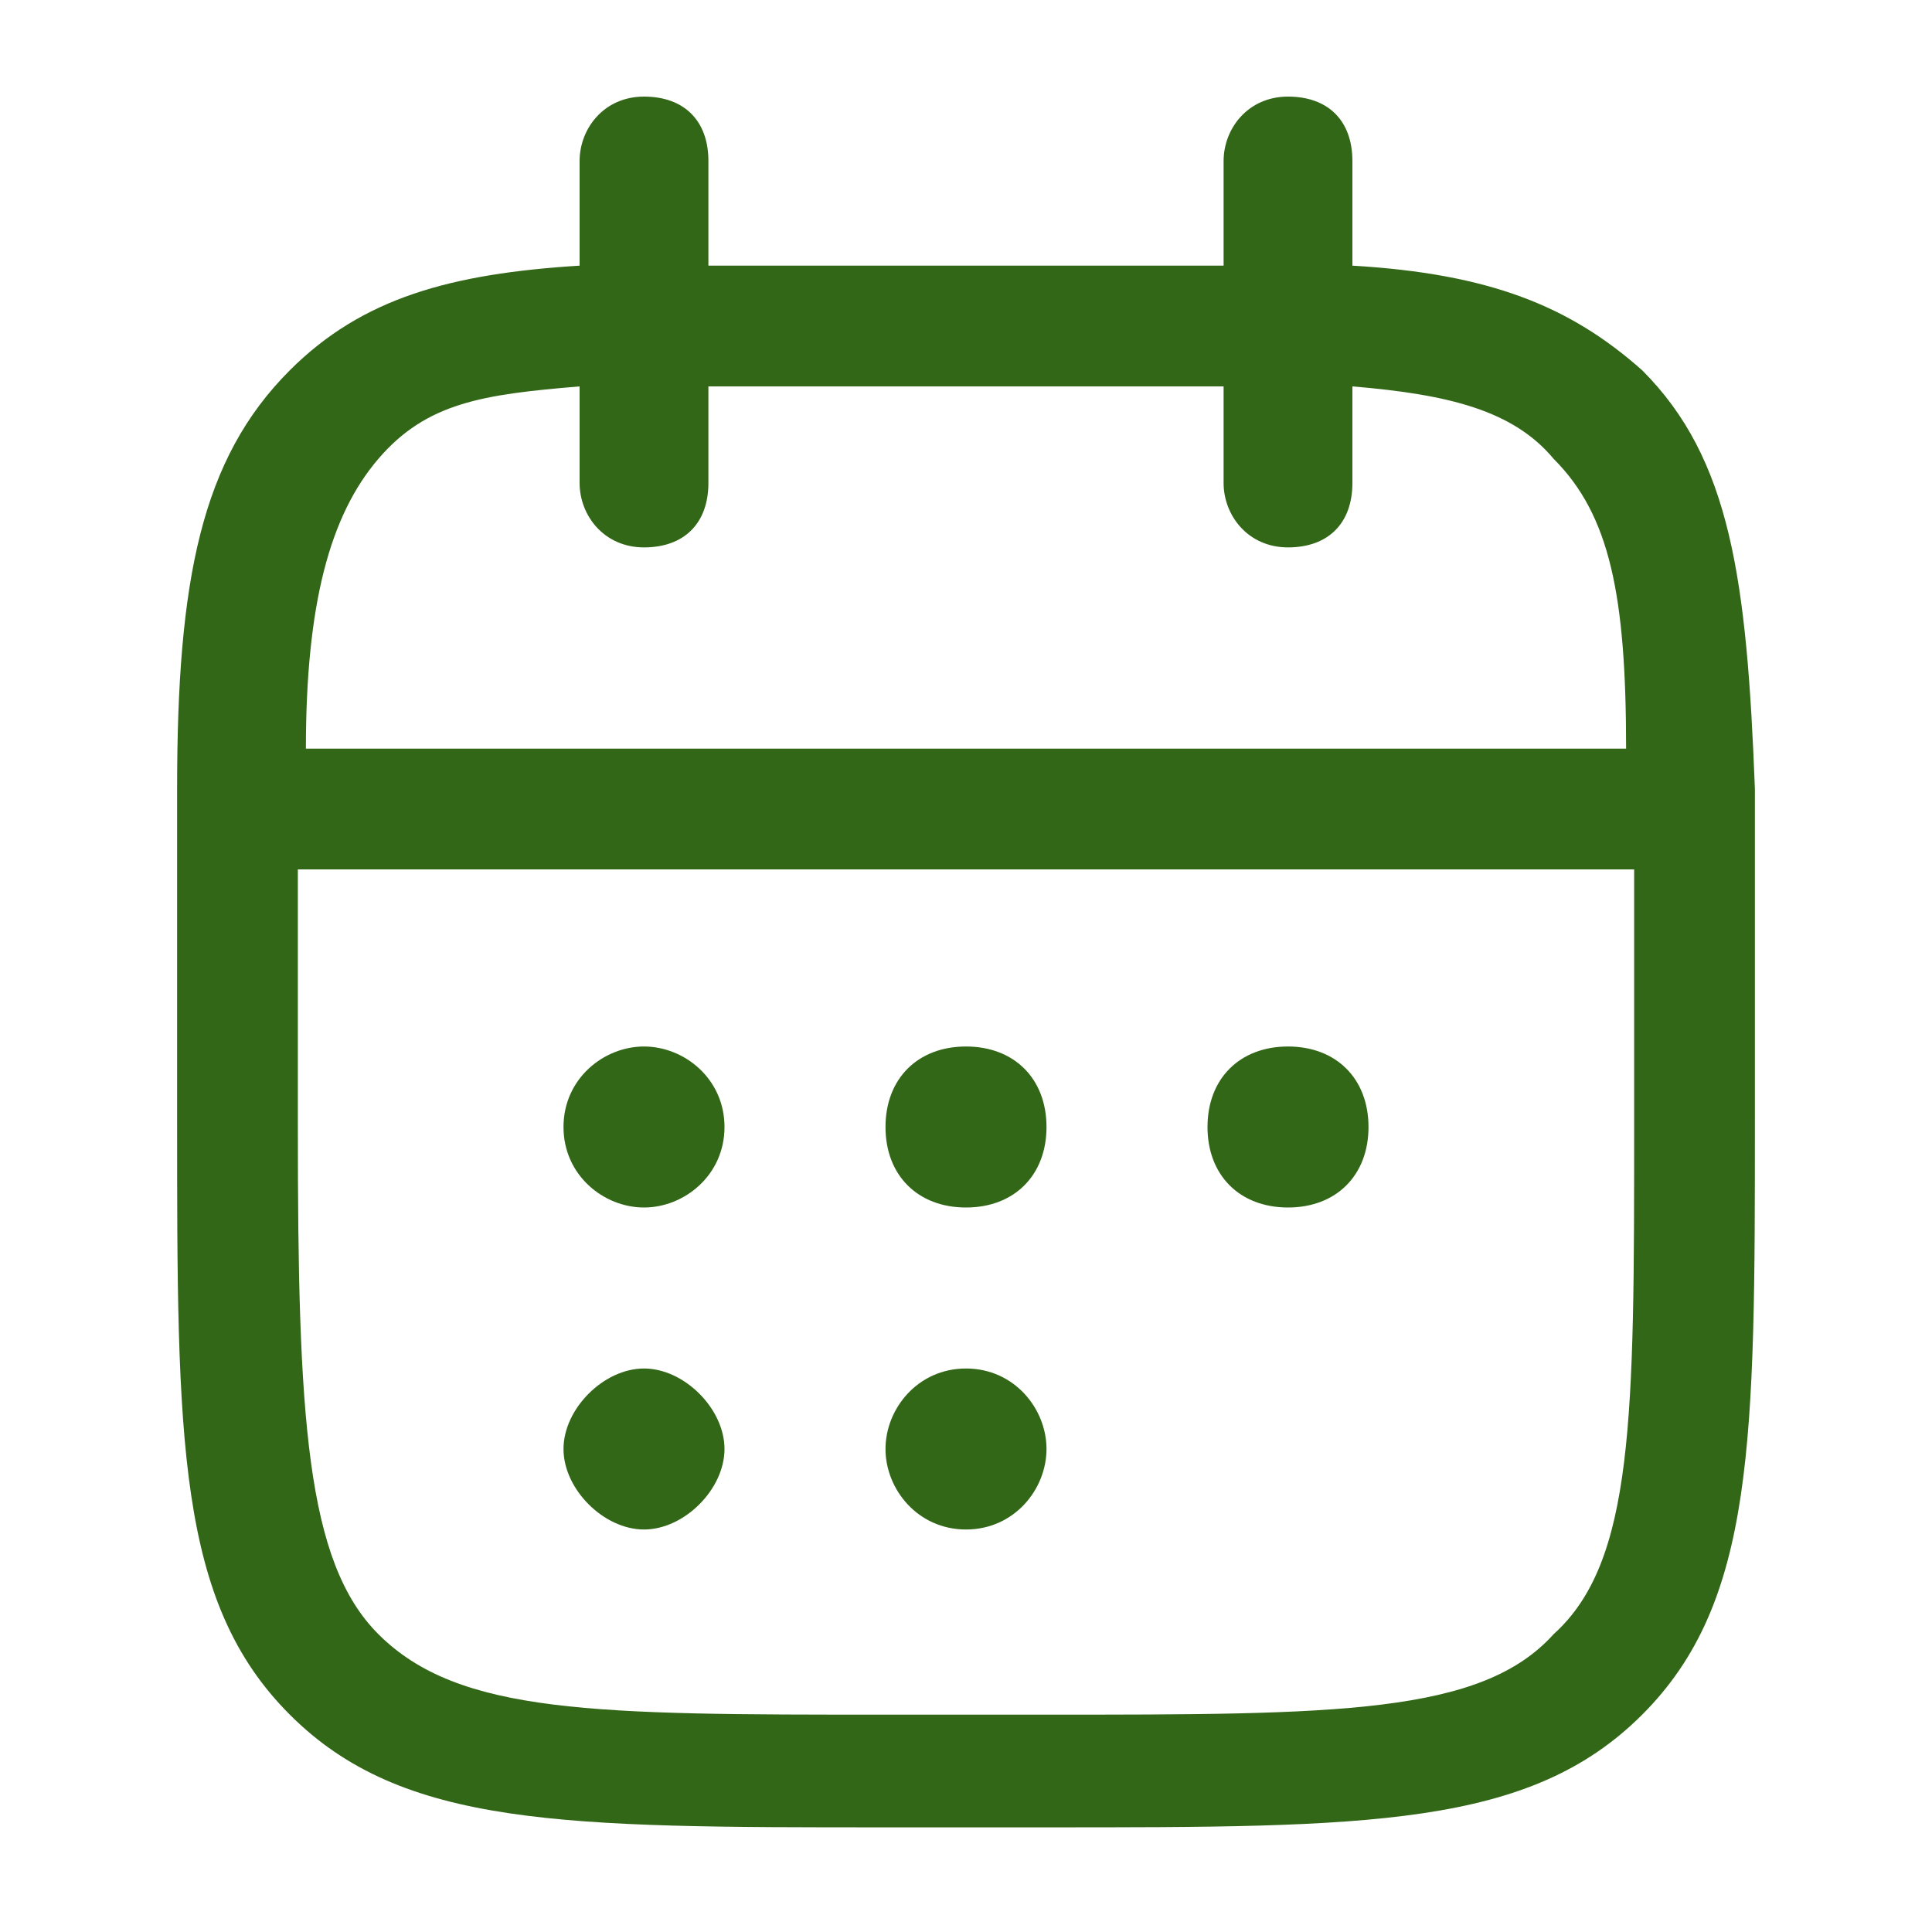
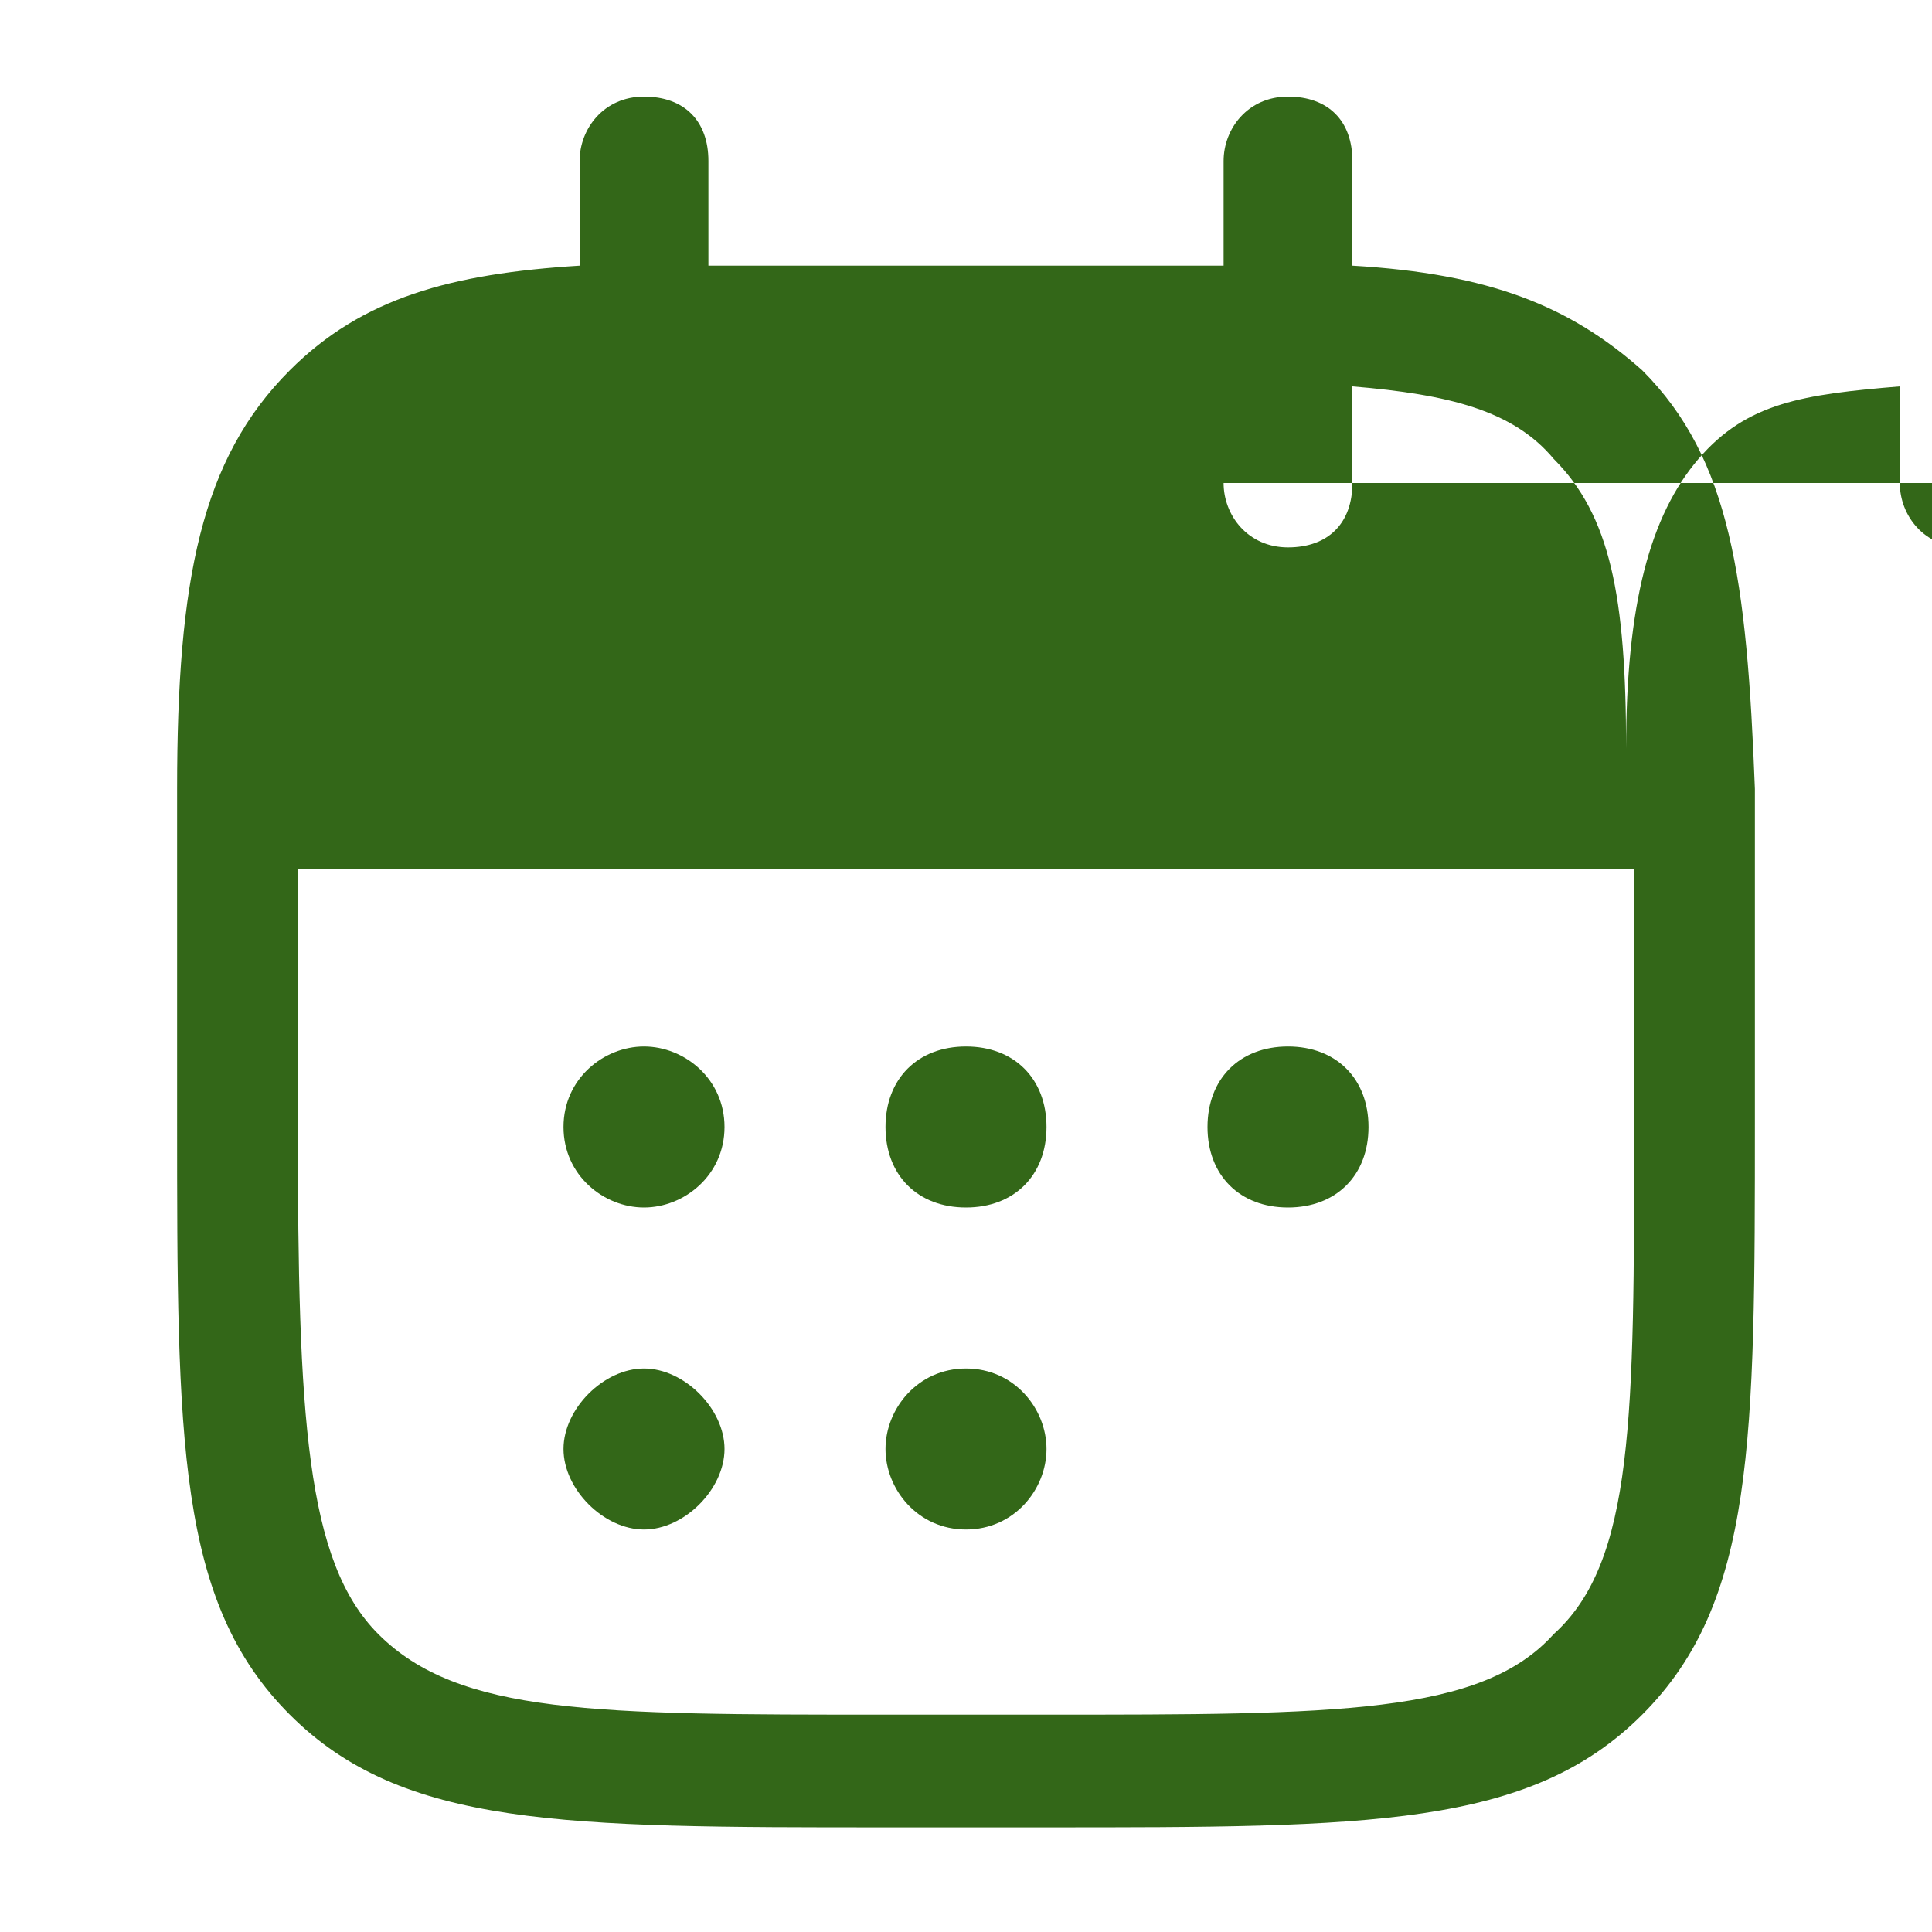
<svg xmlns="http://www.w3.org/2000/svg" id="Layer_1" version="1.1" viewBox="0 0 24 24">
  <defs>
    <style>
      .st0 {
        fill: #336718;
        fill-rule: evenodd;
      }
    </style>
  </defs>
-   <path class="st0" d="M15.2,6c0,.4.3.8.8.8s.8-.3.8-.8v-1.2c1.2.1,2,.3,2.5.9.7.7.9,1.7.9,3.6H3.8c0-1.8.3-2.9.9-3.6s1.3-.8,2.5-.9v1.2c0,.4.3.8.8.8s.8-.3.8-.8v-1.2c.7,0,1.4,0,2.2,0h2c.8,0,1.6,0,2.2,0v1.2ZM20.4,4.6c1.1,1.1,1.3,2.6,1.4,5.2,0,0,0,0,0,.1s0,0,0,.1c0,.6,0,1.2,0,1.9v2c0,4,0,6-1.4,7.4-1.4,1.4-3.4,1.4-7.4,1.4h-2c-4,0-6,0-7.4-1.4-1.4-1.4-1.4-3.4-1.4-7.4v-2c0-.7,0-1.3,0-1.9,0,0,0,0,0-.1s0,0,0-.1c0-2.6.3-4.1,1.4-5.2.9-.9,2-1.2,3.6-1.3v-1.3c0-.4.3-.8.8-.8s.8.3.8.8v1.3c.7,0,1.4,0,2.2,0h2c.8,0,1.6,0,2.2,0v-1.3c0-.4.3-.8.8-.8s.8.3.8.8v1.3c1.7.1,2.7.5,3.6,1.3ZM3.8,10.8h16.5c0,.4,0,.8,0,1.2v2c0,3.6,0,5.4-1,6.3-.9,1-2.7,1-6.3,1h-2c-3.6,0-5.3,0-6.3-1-.9-.9-1-2.7-1-6.3v-2c0-.4,0-.9,0-1.2ZM11,18c0,.5.4,1,1,1s1-.5,1-1-.4-1-1-1-1,.5-1,1ZM7,18c0,.5.5,1,1,1s1-.5,1-1-.5-1-1-1-1,.5-1,1ZM15,14c0,.6.4,1,1,1s1-.4,1-1-.4-1-1-1-1,.4-1,1ZM11,14c0,.6.4,1,1,1s1-.4,1-1-.4-1-1-1-1,.4-1,1ZM7,14c0,.6.5,1,1,1s1-.4,1-1-.5-1-1-1-1,.4-1,1Z" />
+   <path class="st0" d="M15.2,6c0,.4.3.8.8.8s.8-.3.8-.8v-1.2c1.2.1,2,.3,2.5.9.7.7.9,1.7.9,3.6c0-1.8.3-2.9.9-3.6s1.3-.8,2.5-.9v1.2c0,.4.3.8.8.8s.8-.3.8-.8v-1.2c.7,0,1.4,0,2.2,0h2c.8,0,1.6,0,2.2,0v1.2ZM20.4,4.6c1.1,1.1,1.3,2.6,1.4,5.2,0,0,0,0,0,.1s0,0,0,.1c0,.6,0,1.2,0,1.9v2c0,4,0,6-1.4,7.4-1.4,1.4-3.4,1.4-7.4,1.4h-2c-4,0-6,0-7.4-1.4-1.4-1.4-1.4-3.4-1.4-7.4v-2c0-.7,0-1.3,0-1.9,0,0,0,0,0-.1s0,0,0-.1c0-2.6.3-4.1,1.4-5.2.9-.9,2-1.2,3.6-1.3v-1.3c0-.4.3-.8.8-.8s.8.3.8.8v1.3c.7,0,1.4,0,2.2,0h2c.8,0,1.6,0,2.2,0v-1.3c0-.4.3-.8.8-.8s.8.3.8.8v1.3c1.7.1,2.7.5,3.6,1.3ZM3.8,10.8h16.5c0,.4,0,.8,0,1.2v2c0,3.6,0,5.4-1,6.3-.9,1-2.7,1-6.3,1h-2c-3.6,0-5.3,0-6.3-1-.9-.9-1-2.7-1-6.3v-2c0-.4,0-.9,0-1.2ZM11,18c0,.5.4,1,1,1s1-.5,1-1-.4-1-1-1-1,.5-1,1ZM7,18c0,.5.5,1,1,1s1-.5,1-1-.5-1-1-1-1,.5-1,1ZM15,14c0,.6.4,1,1,1s1-.4,1-1-.4-1-1-1-1,.4-1,1ZM11,14c0,.6.4,1,1,1s1-.4,1-1-.4-1-1-1-1,.4-1,1ZM7,14c0,.6.5,1,1,1s1-.4,1-1-.5-1-1-1-1,.4-1,1Z" />
</svg>